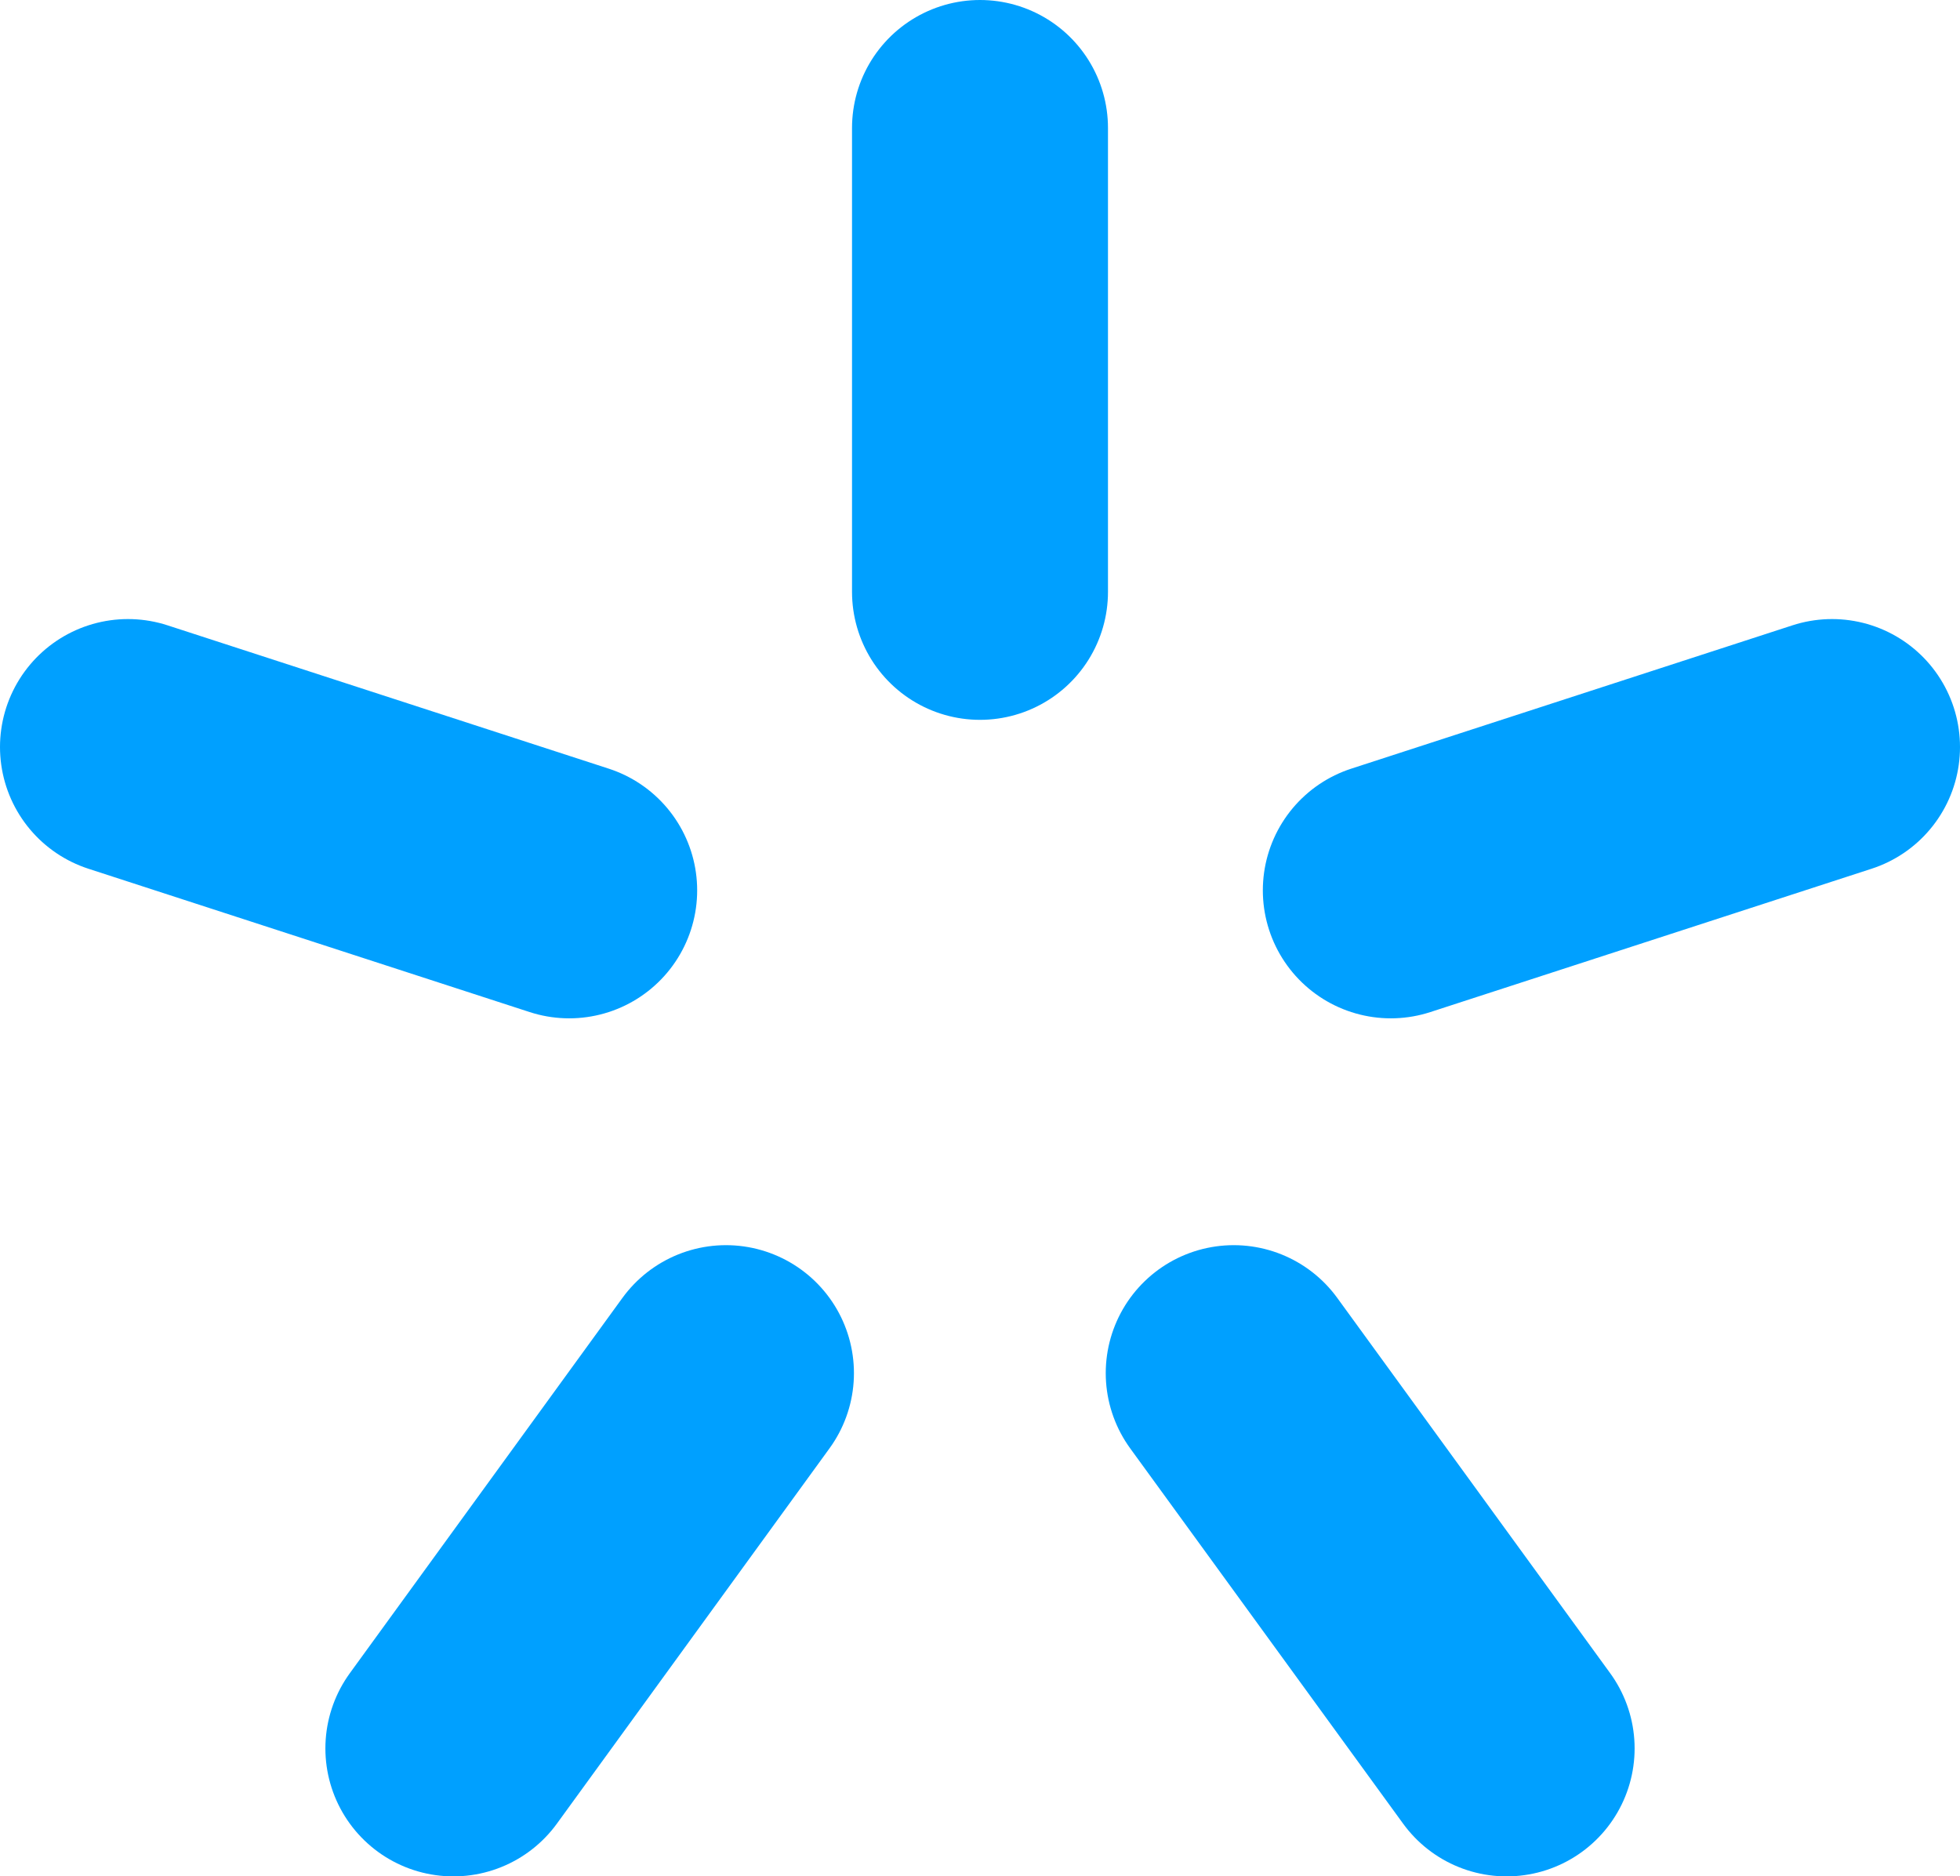
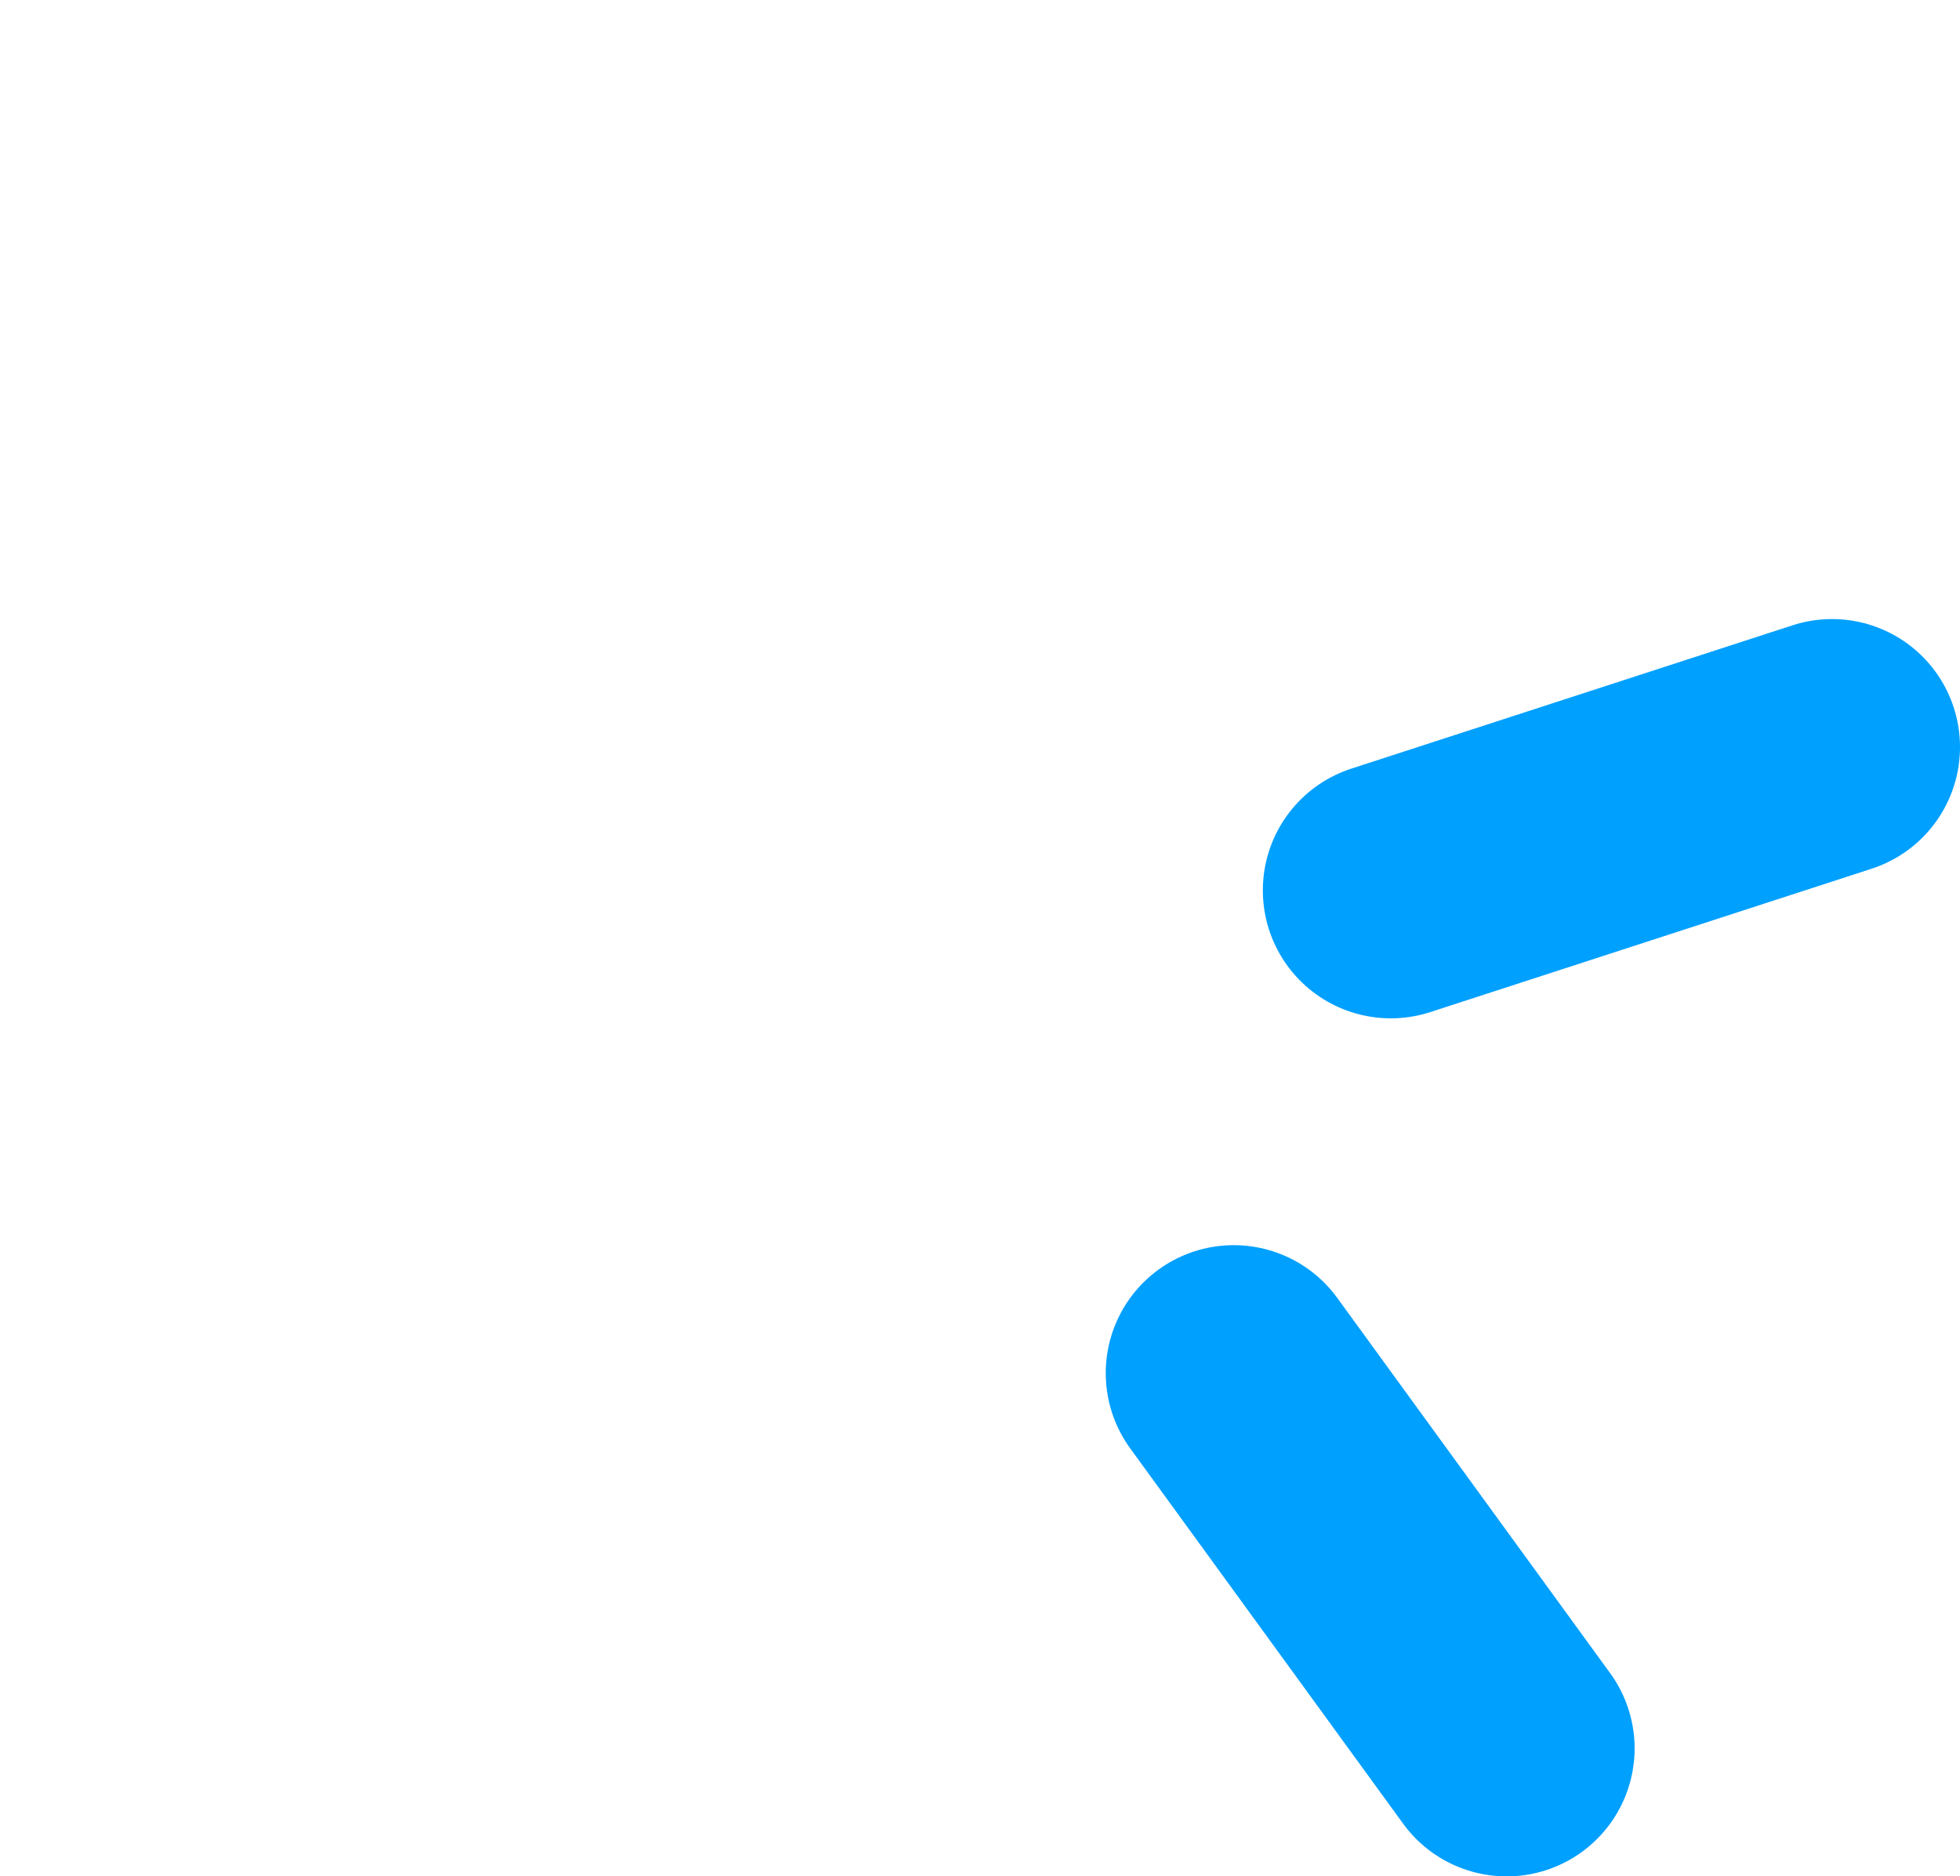
<svg xmlns="http://www.w3.org/2000/svg" viewBox="0 0 61.26 58.65">
  <defs>
    <style>.cls-1,.cls-2,.cls-3{stroke:#00a0ff;stroke-linecap:round;}.cls-1{stroke-width:8px;}.cls-2{stroke-width:8px;}.cls-3{stroke-width:8px;}</style>
  </defs>
  <g id="Layer_2" data-name="Layer 2">
    <g id="Layer_1-2" data-name="Layer 1">
-       <path class="cls-1" d="M30.63,4V18.5" />
      <path class="cls-2" d="M57.26,23.35,43.47,27.83" />
      <path class="cls-3" d="M47.09,54.65,38.56,42.92" />
-       <path class="cls-3" d="M14.17,54.65l8.52-11.73" />
-       <path class="cls-2" d="M4,23.35l13.79,4.48" />
    </g>
  </g>
</svg>